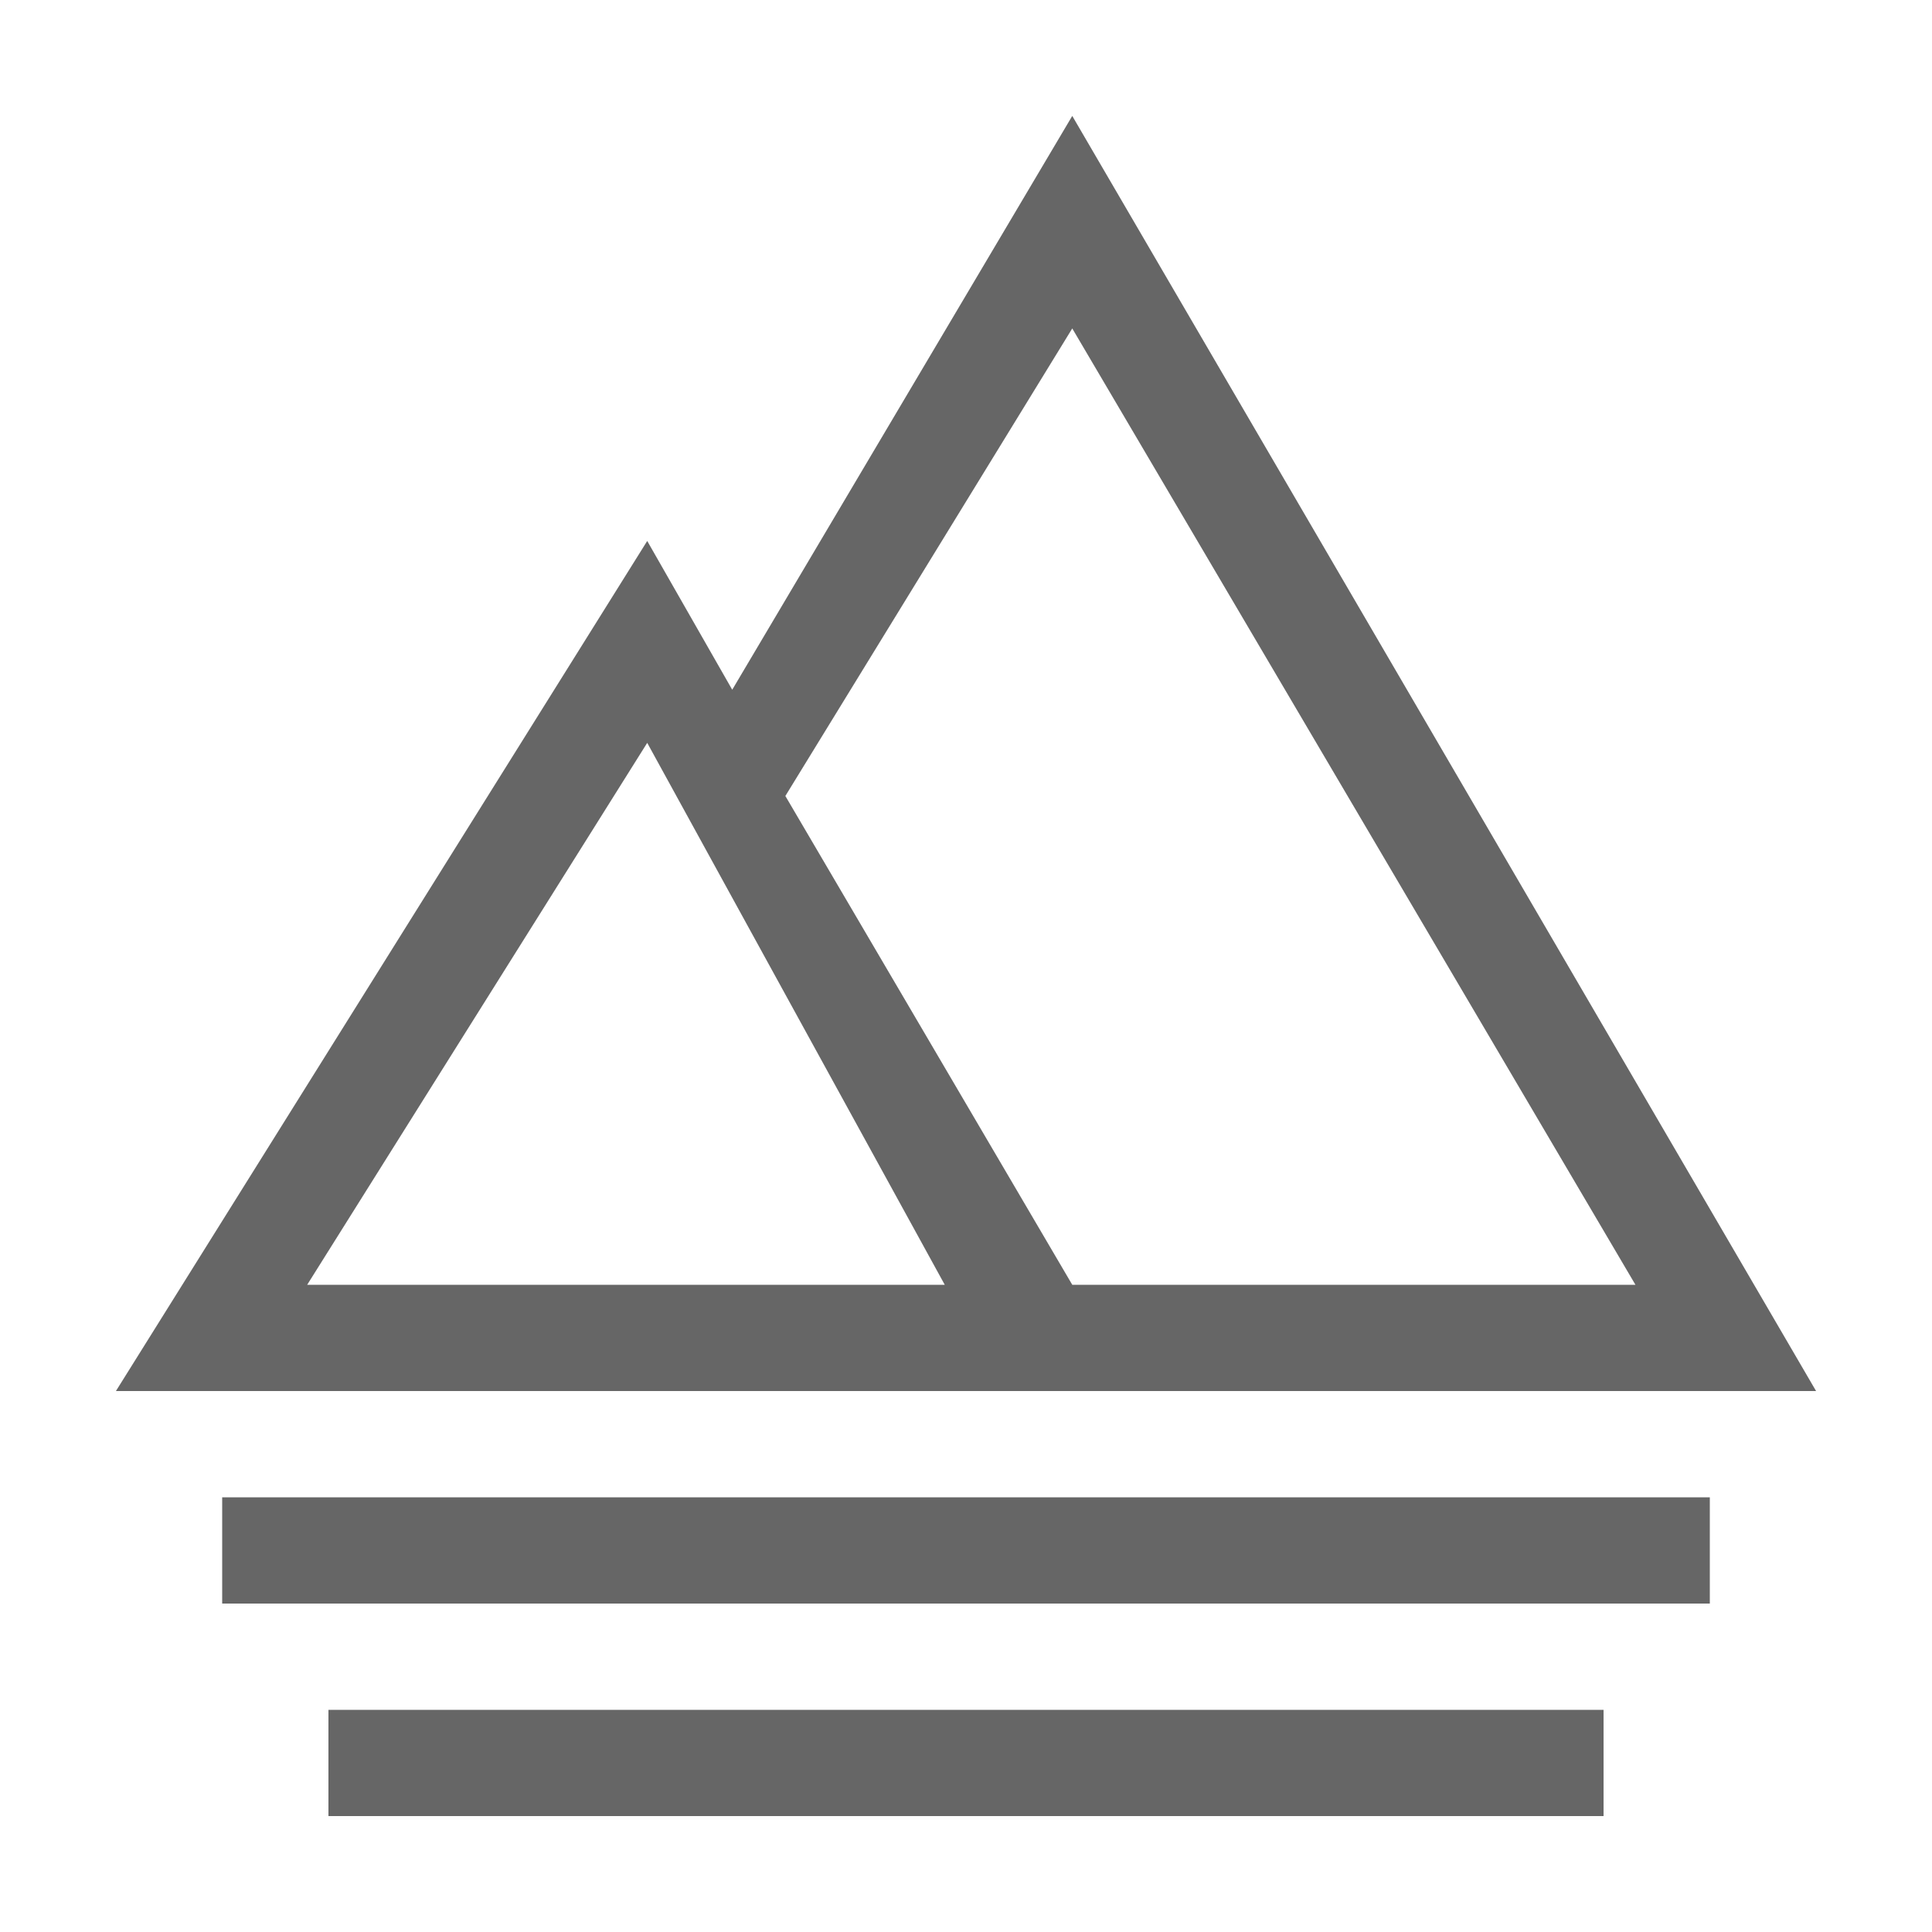
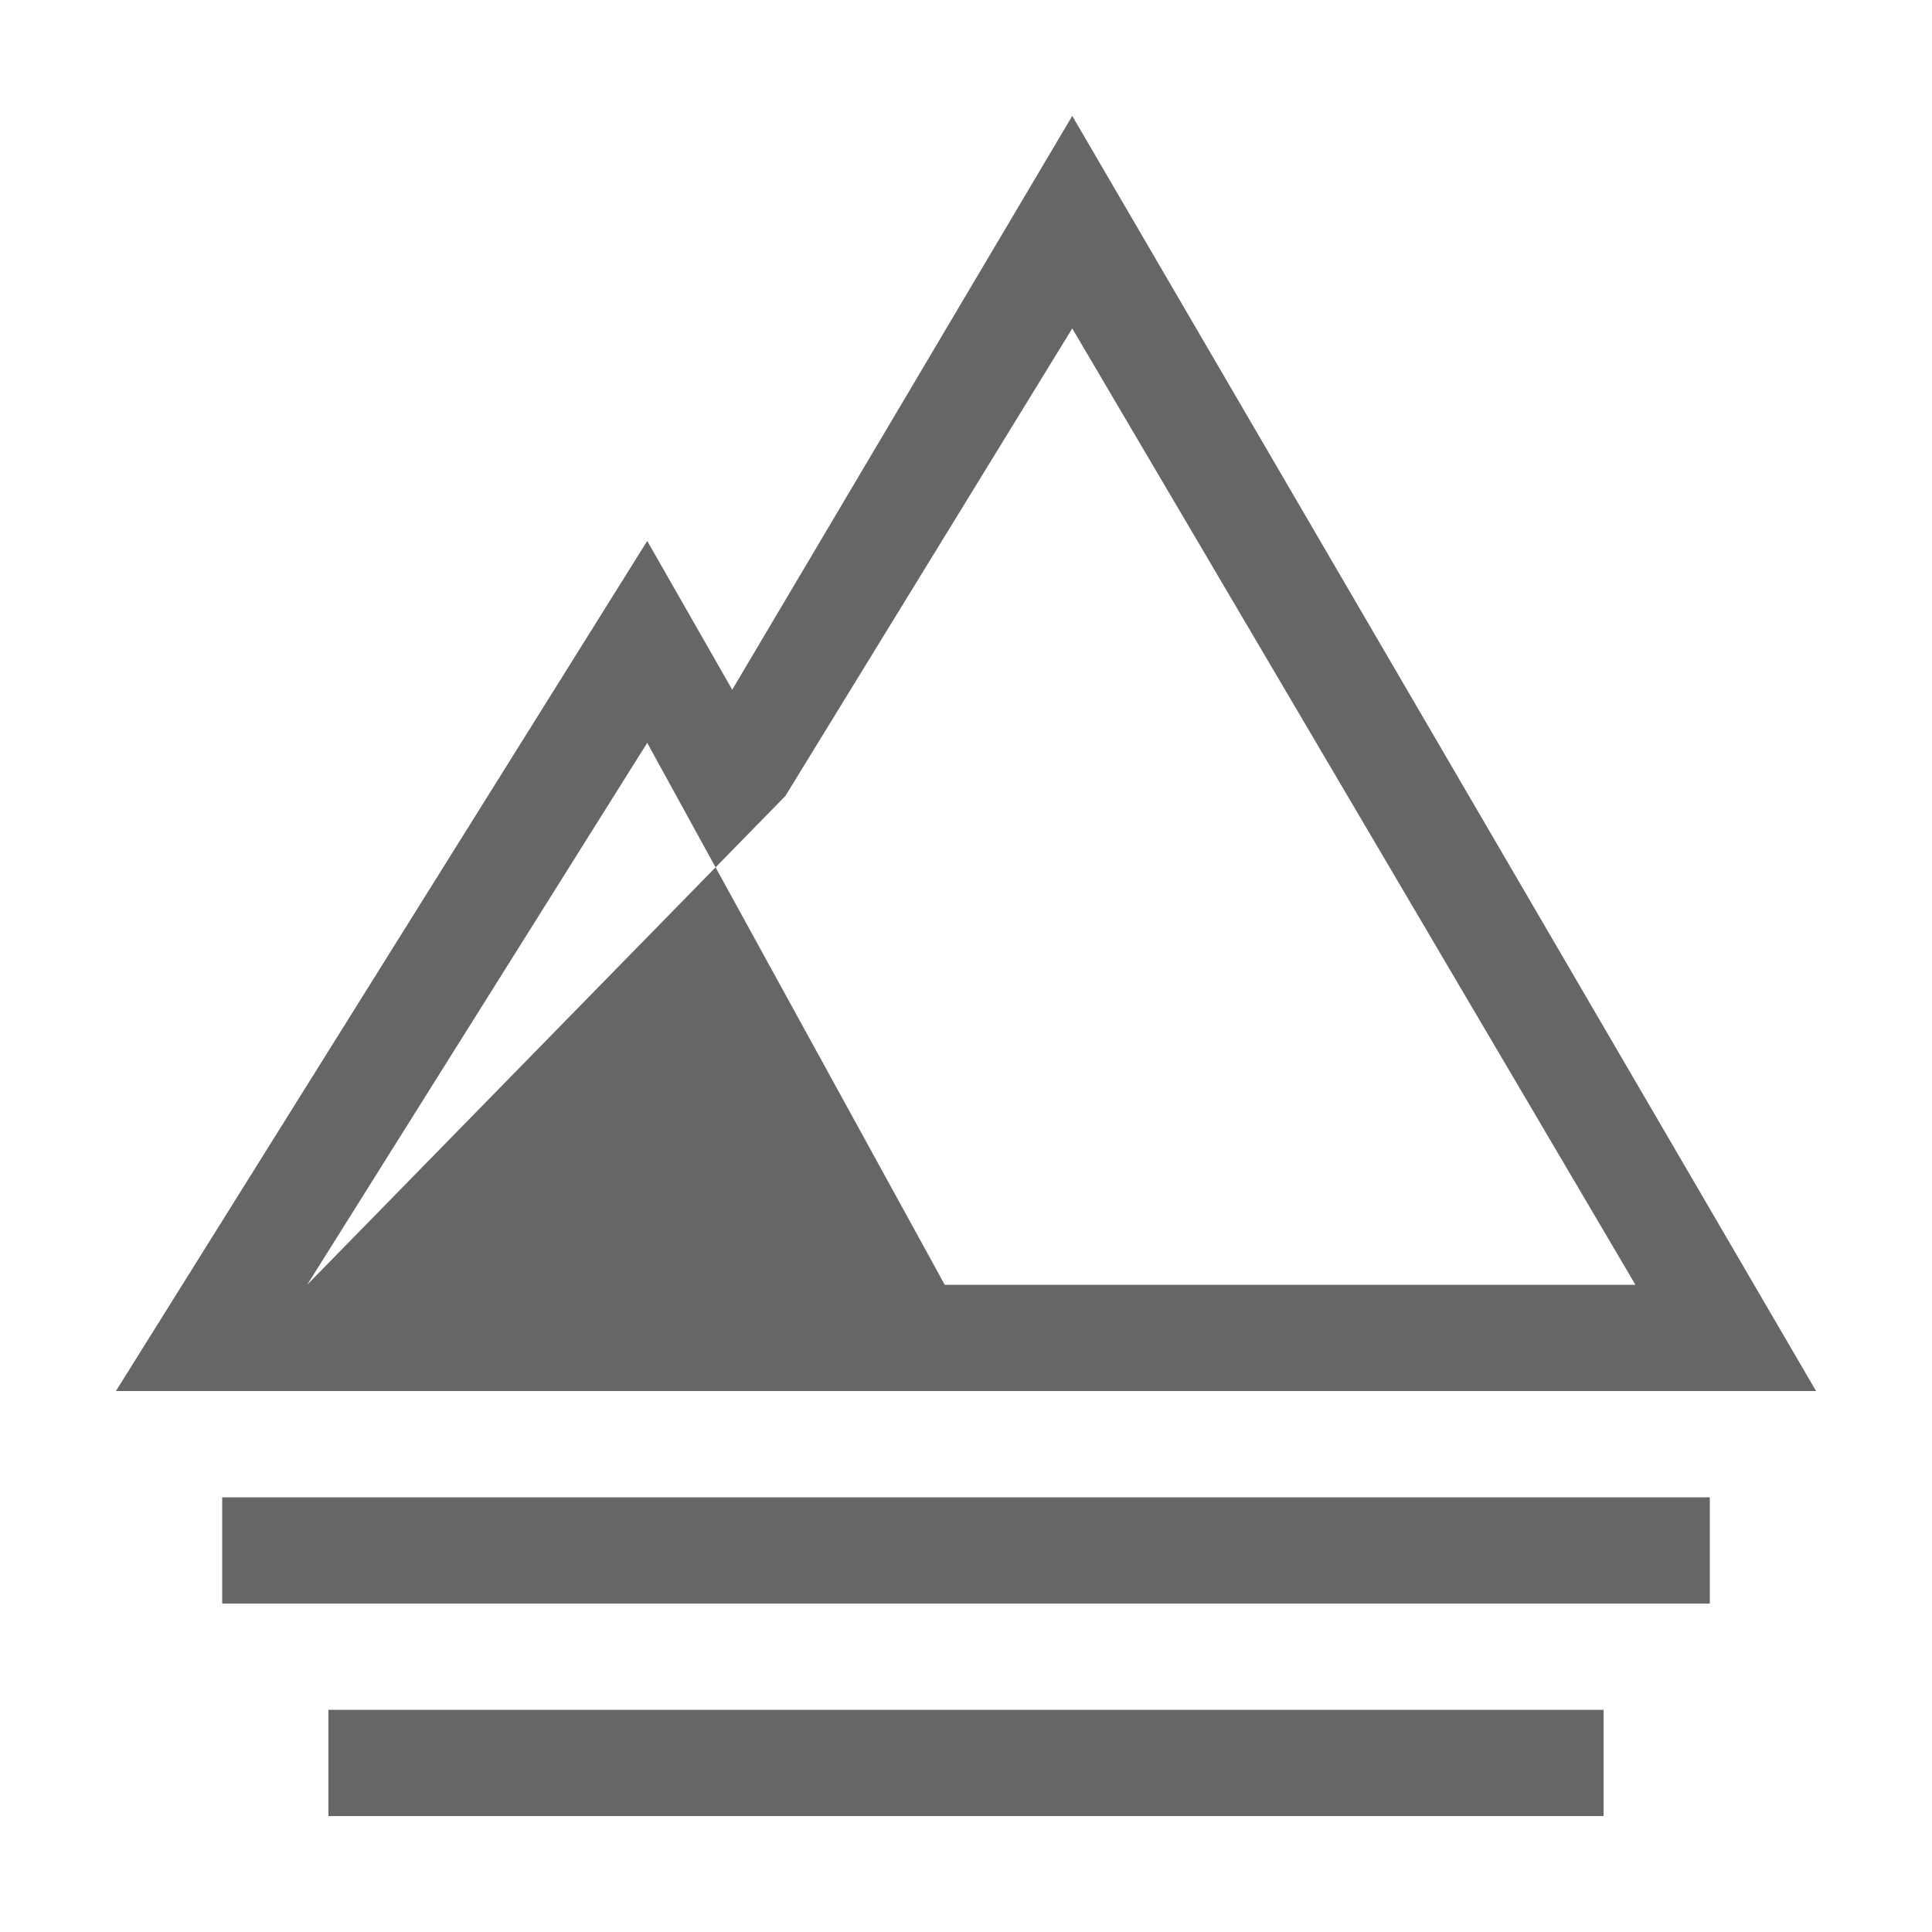
<svg xmlns="http://www.w3.org/2000/svg" width="50" height="50" viewBox="0 0 50 50" fill="none">
-   <path d="M8.5 44.25L41.5 44.25L41.5 47L8.5 47L8.5 44.25ZM5.75 38.75L44.25 38.75L44.25 41.5L5.75 41.5L5.75 38.75ZM27.75 3L18.95 17.85L16.75 14L3 36L47 36L27.75 3ZM7.95 33.25L16.75 19.225L24.45 33.25L7.95 33.25ZM27.75 33.25L20.325 20.6L27.75 8.5L42.325 33.25L27.75 33.25Z" fill="#666666">
+   <path d="M8.5 44.25L41.5 44.25L41.5 47L8.5 47L8.5 44.25ZM5.75 38.75L44.25 38.75L44.25 41.5L5.75 41.5L5.75 38.75ZM27.75 3L18.95 17.85L16.75 14L3 36L47 36L27.75 3ZM7.95 33.25L16.75 19.225L24.45 33.25L7.95 33.25ZL20.325 20.6L27.75 8.5L42.325 33.25L27.75 33.25Z" fill="#666666">
</path>
</svg>